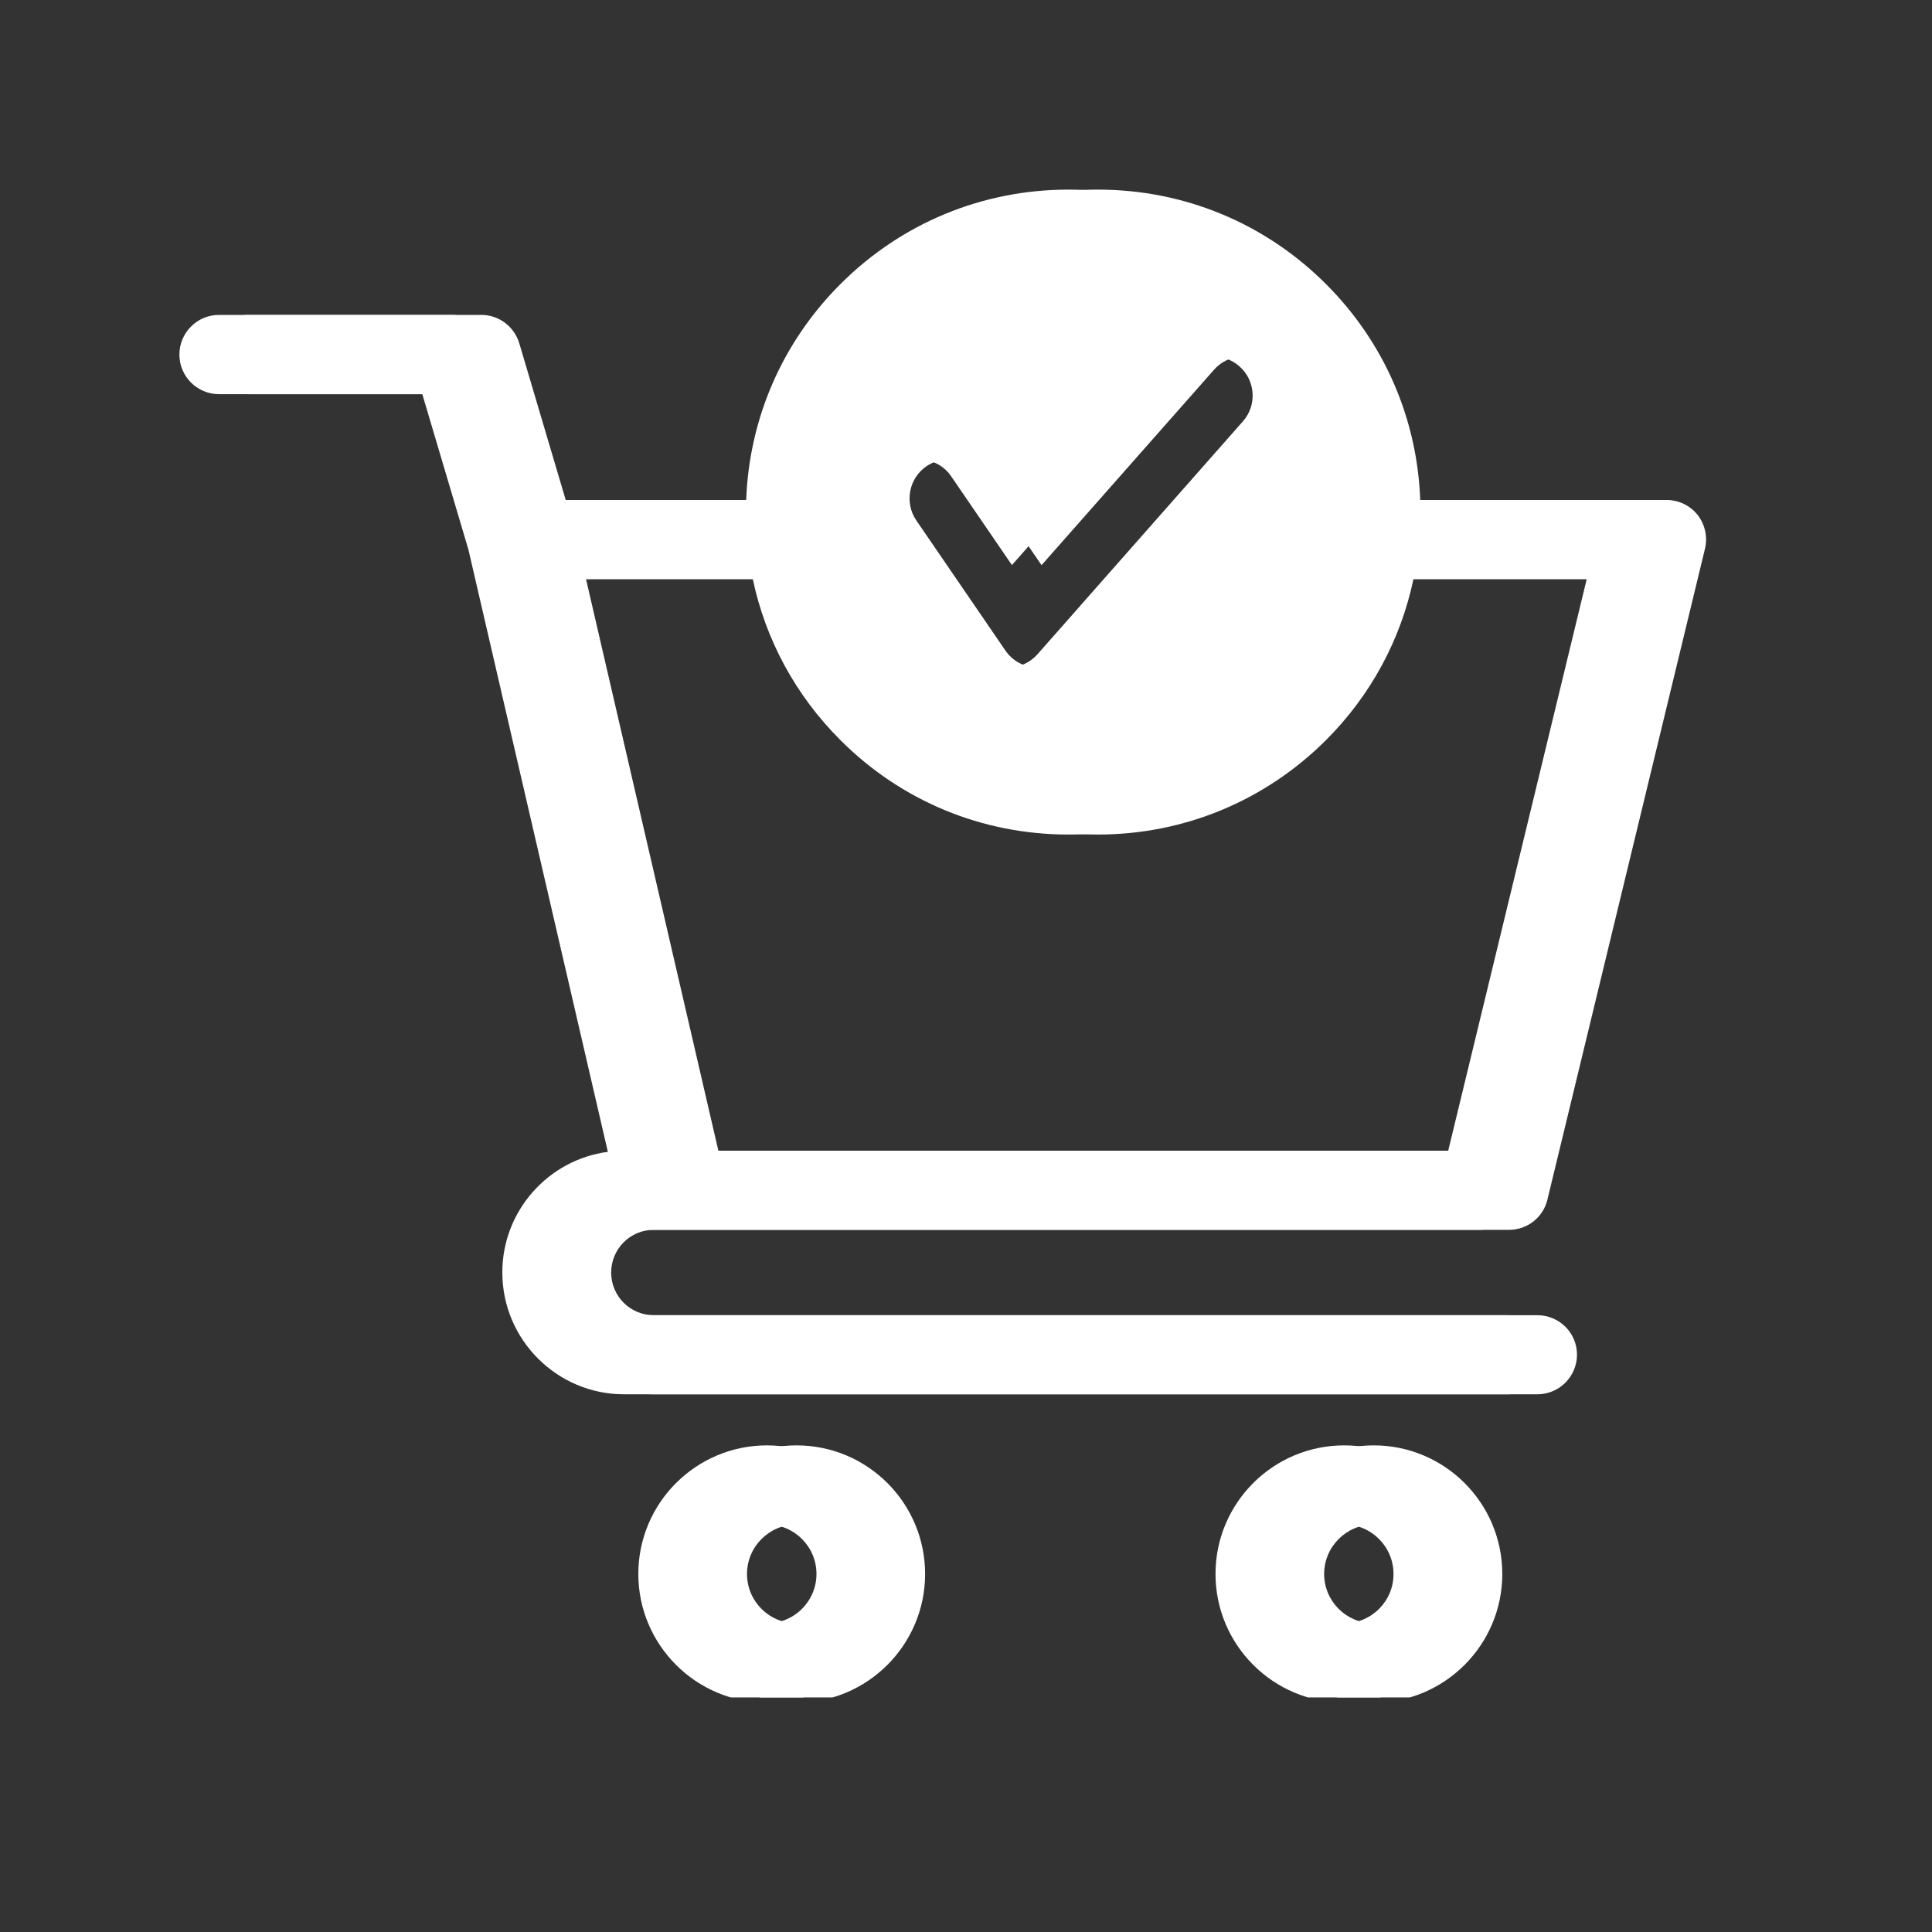
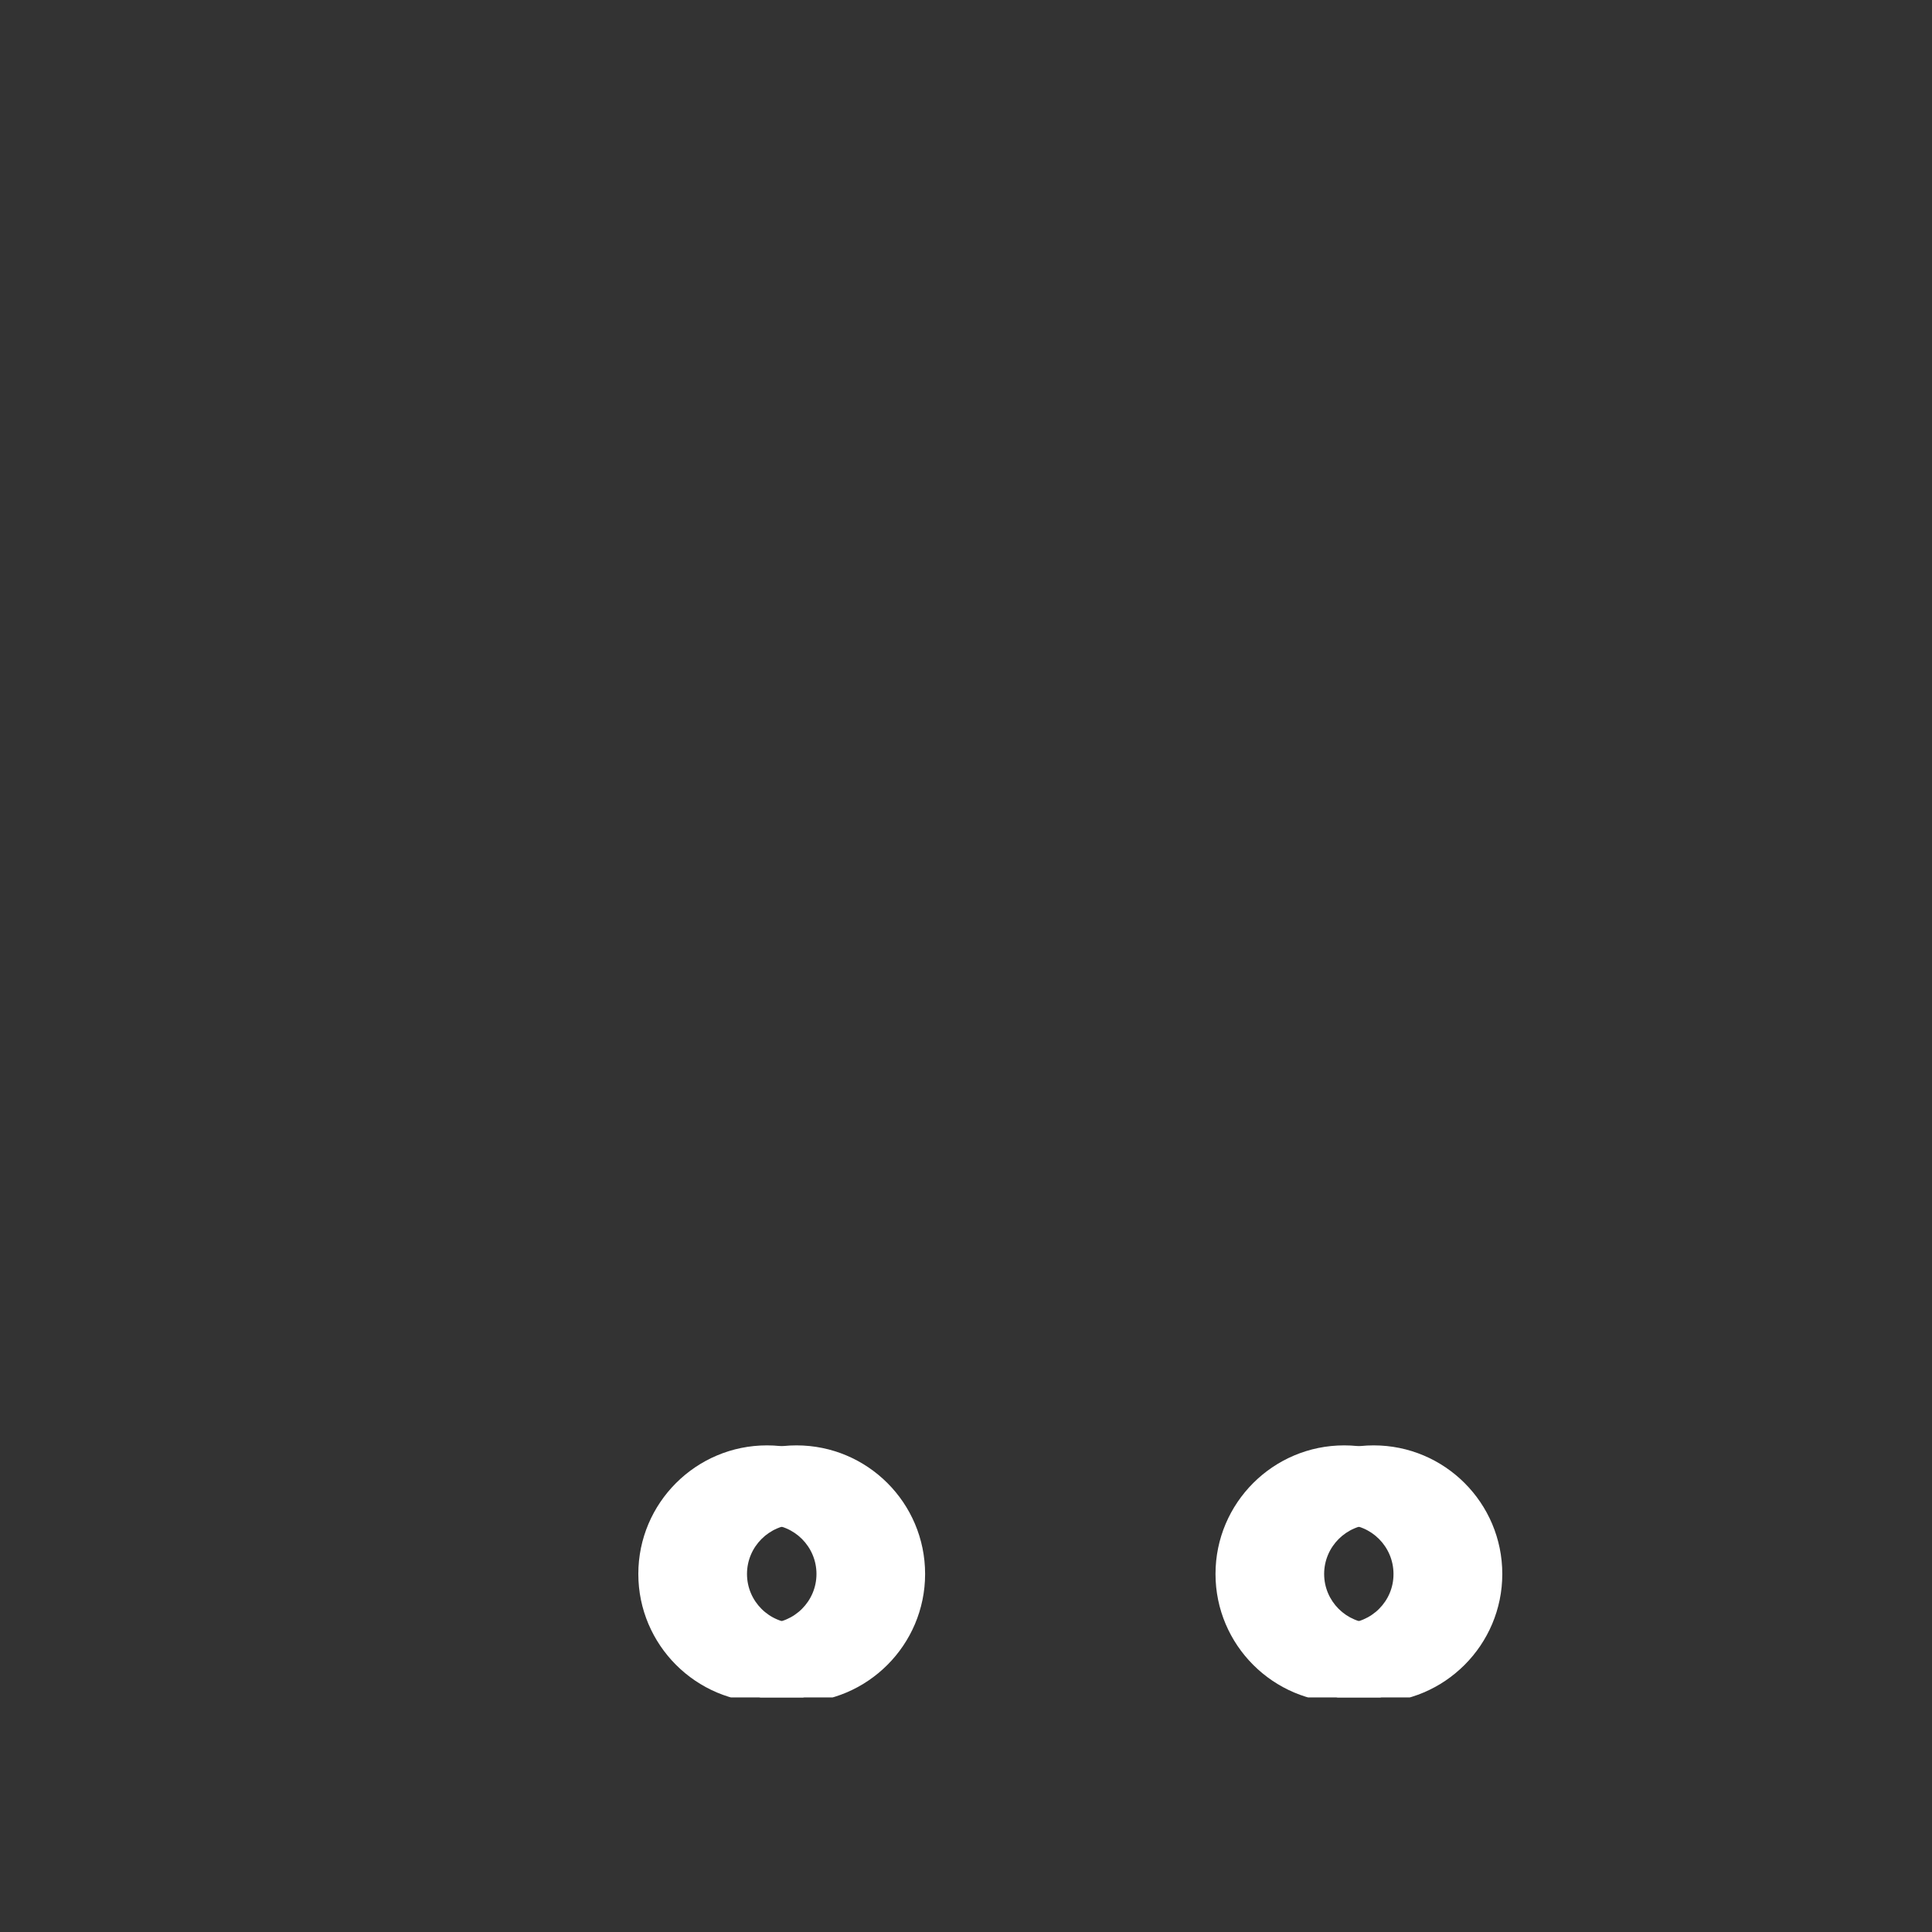
<svg xmlns="http://www.w3.org/2000/svg" width="64" zoomAndPan="magnify" viewBox="0 0 48 48" height="64" preserveAspectRatio="xMidYMid meet" version="1.0">
  <rect x="0" y="0" width="48" height="48" fill="#333333" stroke="none" />
  <defs>
    <clipPath id="d83999cd70">
      <path d="M 5.191 4.703 L 42.66 4.703 L 42.66 35 L 5.191 35 Z M 5.191 4.703 " clip-rule="nonzero" />
    </clipPath>
    <clipPath id="6b5d06dd16">
      <path d="M 16 35 L 23 35 L 23 42.172 L 16 42.172 Z M 16 35 " clip-rule="nonzero" />
    </clipPath>
    <clipPath id="fcdb6d1a22">
-       <path d="M 30 35 L 38 35 L 38 42.172 L 30 42.172 Z M 30 35 " clip-rule="nonzero" />
+       <path d="M 30 35 L 38 35 L 38 42.172 L 30 42.172 M 30 35 " clip-rule="nonzero" />
    </clipPath>
    <clipPath id="17ff4f8088">
      <path d="M 4.457 4.703 L 41.926 4.703 L 41.926 35 L 4.457 35 Z M 4.457 4.703 " clip-rule="nonzero" />
    </clipPath>
    <clipPath id="e8205f82e3">
      <path d="M 15 35 L 23 35 L 23 42.172 L 15 42.172 Z M 15 35 " clip-rule="nonzero" />
    </clipPath>
    <clipPath id="feaea66315">
      <path d="M 30 35 L 37 35 L 37 42.172 L 30 42.172 Z M 30 35 " clip-rule="nonzero" />
    </clipPath>
  </defs>
  <g clip-path="url(#d83999cd70)">
-     <path fill="#ffffff" d="M 16.242 30.555 L 37.492 30.555 C 37.945 30.555 38.34 30.246 38.445 29.805 L 42.359 13.637 C 42.43 13.344 42.363 13.035 42.18 12.797 C 41.992 12.559 41.707 12.422 41.406 12.422 L 35.285 12.422 C 35.211 10.395 34.387 8.5 32.945 7.059 C 31.43 5.543 29.418 4.711 27.277 4.711 C 25.141 4.711 23.125 5.547 21.613 7.059 C 20.172 8.5 19.348 10.395 19.273 12.422 L 14.055 12.422 L 12.902 8.531 C 12.777 8.113 12.395 7.824 11.961 7.824 L 6.176 7.824 C 5.633 7.824 5.191 8.266 5.191 8.809 C 5.191 9.352 5.633 9.793 6.176 9.793 L 11.227 9.793 L 12.371 13.652 L 15.836 28.617 C 14.359 28.812 13.215 30.082 13.215 31.613 C 13.215 33.281 14.57 34.641 16.238 34.641 L 38.195 34.641 C 38.738 34.641 39.18 34.199 39.18 33.656 C 39.18 33.113 38.738 32.676 38.195 32.676 L 16.242 32.676 C 15.656 32.676 15.184 32.199 15.184 31.617 C 15.184 31.031 15.656 30.555 16.242 30.555 Z M 23.02 11.582 C 23.188 11.469 23.379 11.414 23.566 11.414 C 23.875 11.414 24.18 11.559 24.367 11.836 L 25.867 14.027 L 25.879 14.039 L 30.16 9.188 C 30.512 8.785 31.129 8.746 31.527 9.102 C 31.93 9.453 31.969 10.07 31.613 10.469 L 26.508 16.258 C 26.324 16.465 26.059 16.586 25.781 16.586 C 25.762 16.586 25.742 16.586 25.719 16.582 C 25.418 16.562 25.148 16.41 24.98 16.164 L 22.766 12.93 C 22.465 12.488 22.578 11.883 23.02 11.582 Z M 19.438 14.387 C 19.754 15.891 20.5 17.277 21.613 18.387 C 23.125 19.902 25.141 20.734 27.277 20.734 C 29.418 20.734 31.43 19.898 32.945 18.387 C 34.059 17.273 34.801 15.891 35.117 14.387 L 40.156 14.387 L 36.715 28.59 L 17.848 28.59 L 14.559 14.387 Z M 19.438 14.387 " fill-opacity="1" fill-rule="nonzero" />
-   </g>
+     </g>
  <g clip-path="url(#6b5d06dd16)">
    <path fill="#ffffff" d="M 19.789 35.91 C 18.027 35.91 16.594 37.34 16.594 39.105 C 16.594 40.867 18.027 42.301 19.789 42.301 C 21.551 42.301 22.984 40.867 22.984 39.105 C 22.984 37.34 21.551 35.91 19.789 35.91 Z M 19.789 40.332 C 19.109 40.332 18.559 39.781 18.559 39.105 C 18.559 38.426 19.113 37.875 19.789 37.875 C 20.469 37.875 21.02 38.426 21.02 39.105 C 21.02 39.781 20.469 40.332 19.789 40.332 Z M 19.789 40.332 " fill-opacity="1" fill-rule="nonzero" />
  </g>
  <g clip-path="url(#fcdb6d1a22)">
    <path fill="#ffffff" d="M 34.129 35.91 C 32.367 35.91 30.934 37.34 30.934 39.105 C 30.934 40.867 32.367 42.301 34.129 42.301 C 35.891 42.301 37.324 40.867 37.324 39.105 C 37.324 37.34 35.891 35.91 34.129 35.91 Z M 34.129 40.332 C 33.449 40.332 32.898 39.781 32.898 39.105 C 32.898 38.426 33.453 37.875 34.129 37.875 C 34.809 37.875 35.359 38.426 35.359 39.105 C 35.359 39.781 34.809 40.332 34.129 40.332 Z M 34.129 40.332 " fill-opacity="1" fill-rule="nonzero" />
  </g>
  <g clip-path="url(#17ff4f8088)">
-     <path fill="#ffffff" d="M 15.508 30.555 L 36.754 30.555 C 37.211 30.555 37.605 30.246 37.711 29.805 L 41.625 13.637 C 41.695 13.344 41.629 13.035 41.441 12.797 C 41.258 12.559 40.973 12.422 40.672 12.422 L 34.551 12.422 C 34.477 10.395 33.652 8.5 32.211 7.059 C 30.695 5.543 28.684 4.711 26.543 4.711 C 24.402 4.711 22.391 5.547 20.879 7.059 C 19.438 8.5 18.613 10.395 18.539 12.422 L 13.32 12.422 L 12.168 8.531 C 12.043 8.113 11.66 7.824 11.227 7.824 L 5.441 7.824 C 4.898 7.824 4.457 8.266 4.457 8.809 C 4.457 9.352 4.898 9.793 5.441 9.793 L 10.492 9.793 L 11.637 13.652 L 15.102 28.617 C 13.625 28.812 12.48 30.082 12.48 31.613 C 12.48 33.281 13.836 34.641 15.504 34.641 L 37.461 34.641 C 38.004 34.641 38.445 34.199 38.445 33.656 C 38.445 33.113 38.004 32.676 37.461 32.676 L 15.508 32.676 C 14.922 32.676 14.445 32.199 14.445 31.617 C 14.445 31.031 14.922 30.555 15.508 30.555 Z M 22.285 11.582 C 22.453 11.469 22.645 11.414 22.832 11.414 C 23.141 11.414 23.445 11.559 23.633 11.836 L 25.133 14.027 L 25.141 14.039 L 29.426 9.188 C 29.777 8.785 30.395 8.746 30.793 9.102 C 31.195 9.453 31.234 10.07 30.879 10.469 L 25.773 16.258 C 25.59 16.465 25.324 16.586 25.047 16.586 C 25.027 16.586 25.004 16.586 24.984 16.582 C 24.684 16.562 24.414 16.41 24.246 16.164 L 22.031 12.93 C 21.73 12.488 21.844 11.883 22.285 11.582 Z M 18.703 14.387 C 19.02 15.891 19.766 17.277 20.879 18.387 C 22.391 19.902 24.402 20.734 26.543 20.734 C 28.684 20.734 30.695 19.898 32.211 18.387 C 33.324 17.273 34.066 15.891 34.383 14.387 L 39.422 14.387 L 35.98 28.59 L 17.113 28.59 L 13.824 14.387 Z M 18.703 14.387 " fill-opacity="1" fill-rule="nonzero" />
-   </g>
+     </g>
  <g clip-path="url(#e8205f82e3)">
    <path fill="#ffffff" d="M 19.055 35.91 C 17.293 35.91 15.859 37.34 15.859 39.105 C 15.859 40.867 17.293 42.301 19.055 42.301 C 20.816 42.301 22.25 40.867 22.25 39.105 C 22.25 37.34 20.816 35.91 19.055 35.91 Z M 19.055 40.332 C 18.375 40.332 17.824 39.781 17.824 39.105 C 17.824 38.426 18.379 37.875 19.055 37.875 C 19.734 37.875 20.285 38.426 20.285 39.105 C 20.285 39.781 19.734 40.332 19.055 40.332 Z M 19.055 40.332 " fill-opacity="1" fill-rule="nonzero" />
  </g>
  <g clip-path="url(#feaea66315)">
    <path fill="#ffffff" d="M 33.395 35.91 C 31.633 35.91 30.199 37.34 30.199 39.105 C 30.199 40.867 31.633 42.301 33.395 42.301 C 35.156 42.301 36.59 40.867 36.59 39.105 C 36.59 37.34 35.156 35.91 33.395 35.91 Z M 33.395 40.332 C 32.715 40.332 32.164 39.781 32.164 39.105 C 32.164 38.426 32.715 37.875 33.395 37.875 C 34.07 37.875 34.621 38.426 34.621 39.105 C 34.625 39.781 34.07 40.332 33.395 40.332 Z M 33.395 40.332 " fill-opacity="1" fill-rule="nonzero" />
  </g>
</svg>